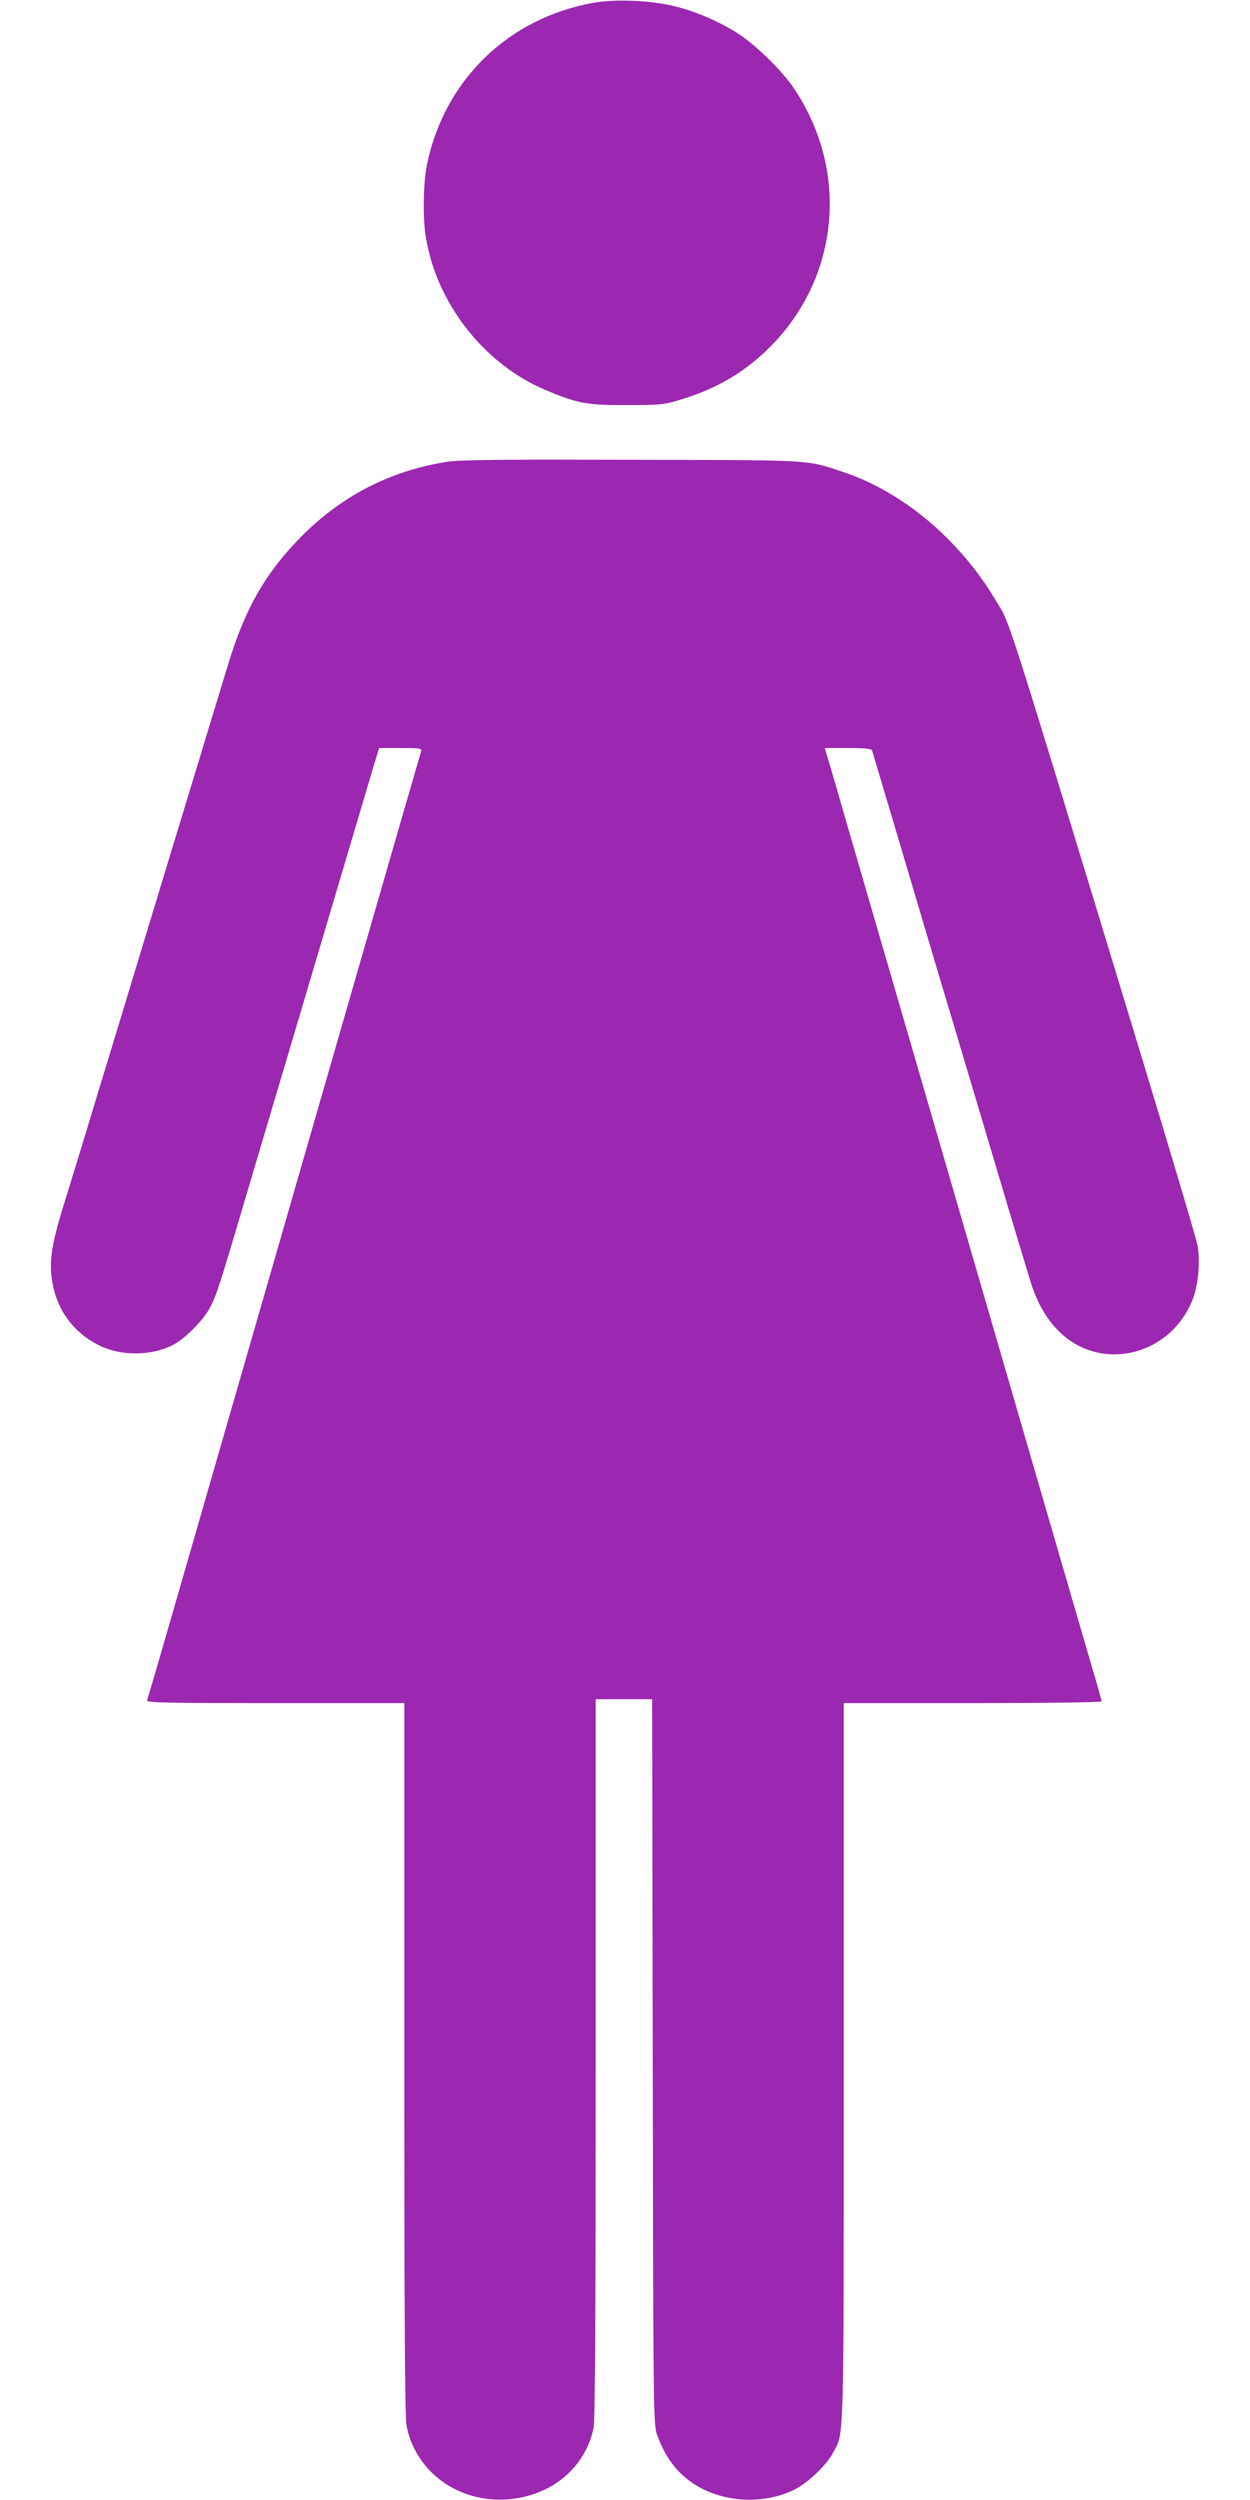
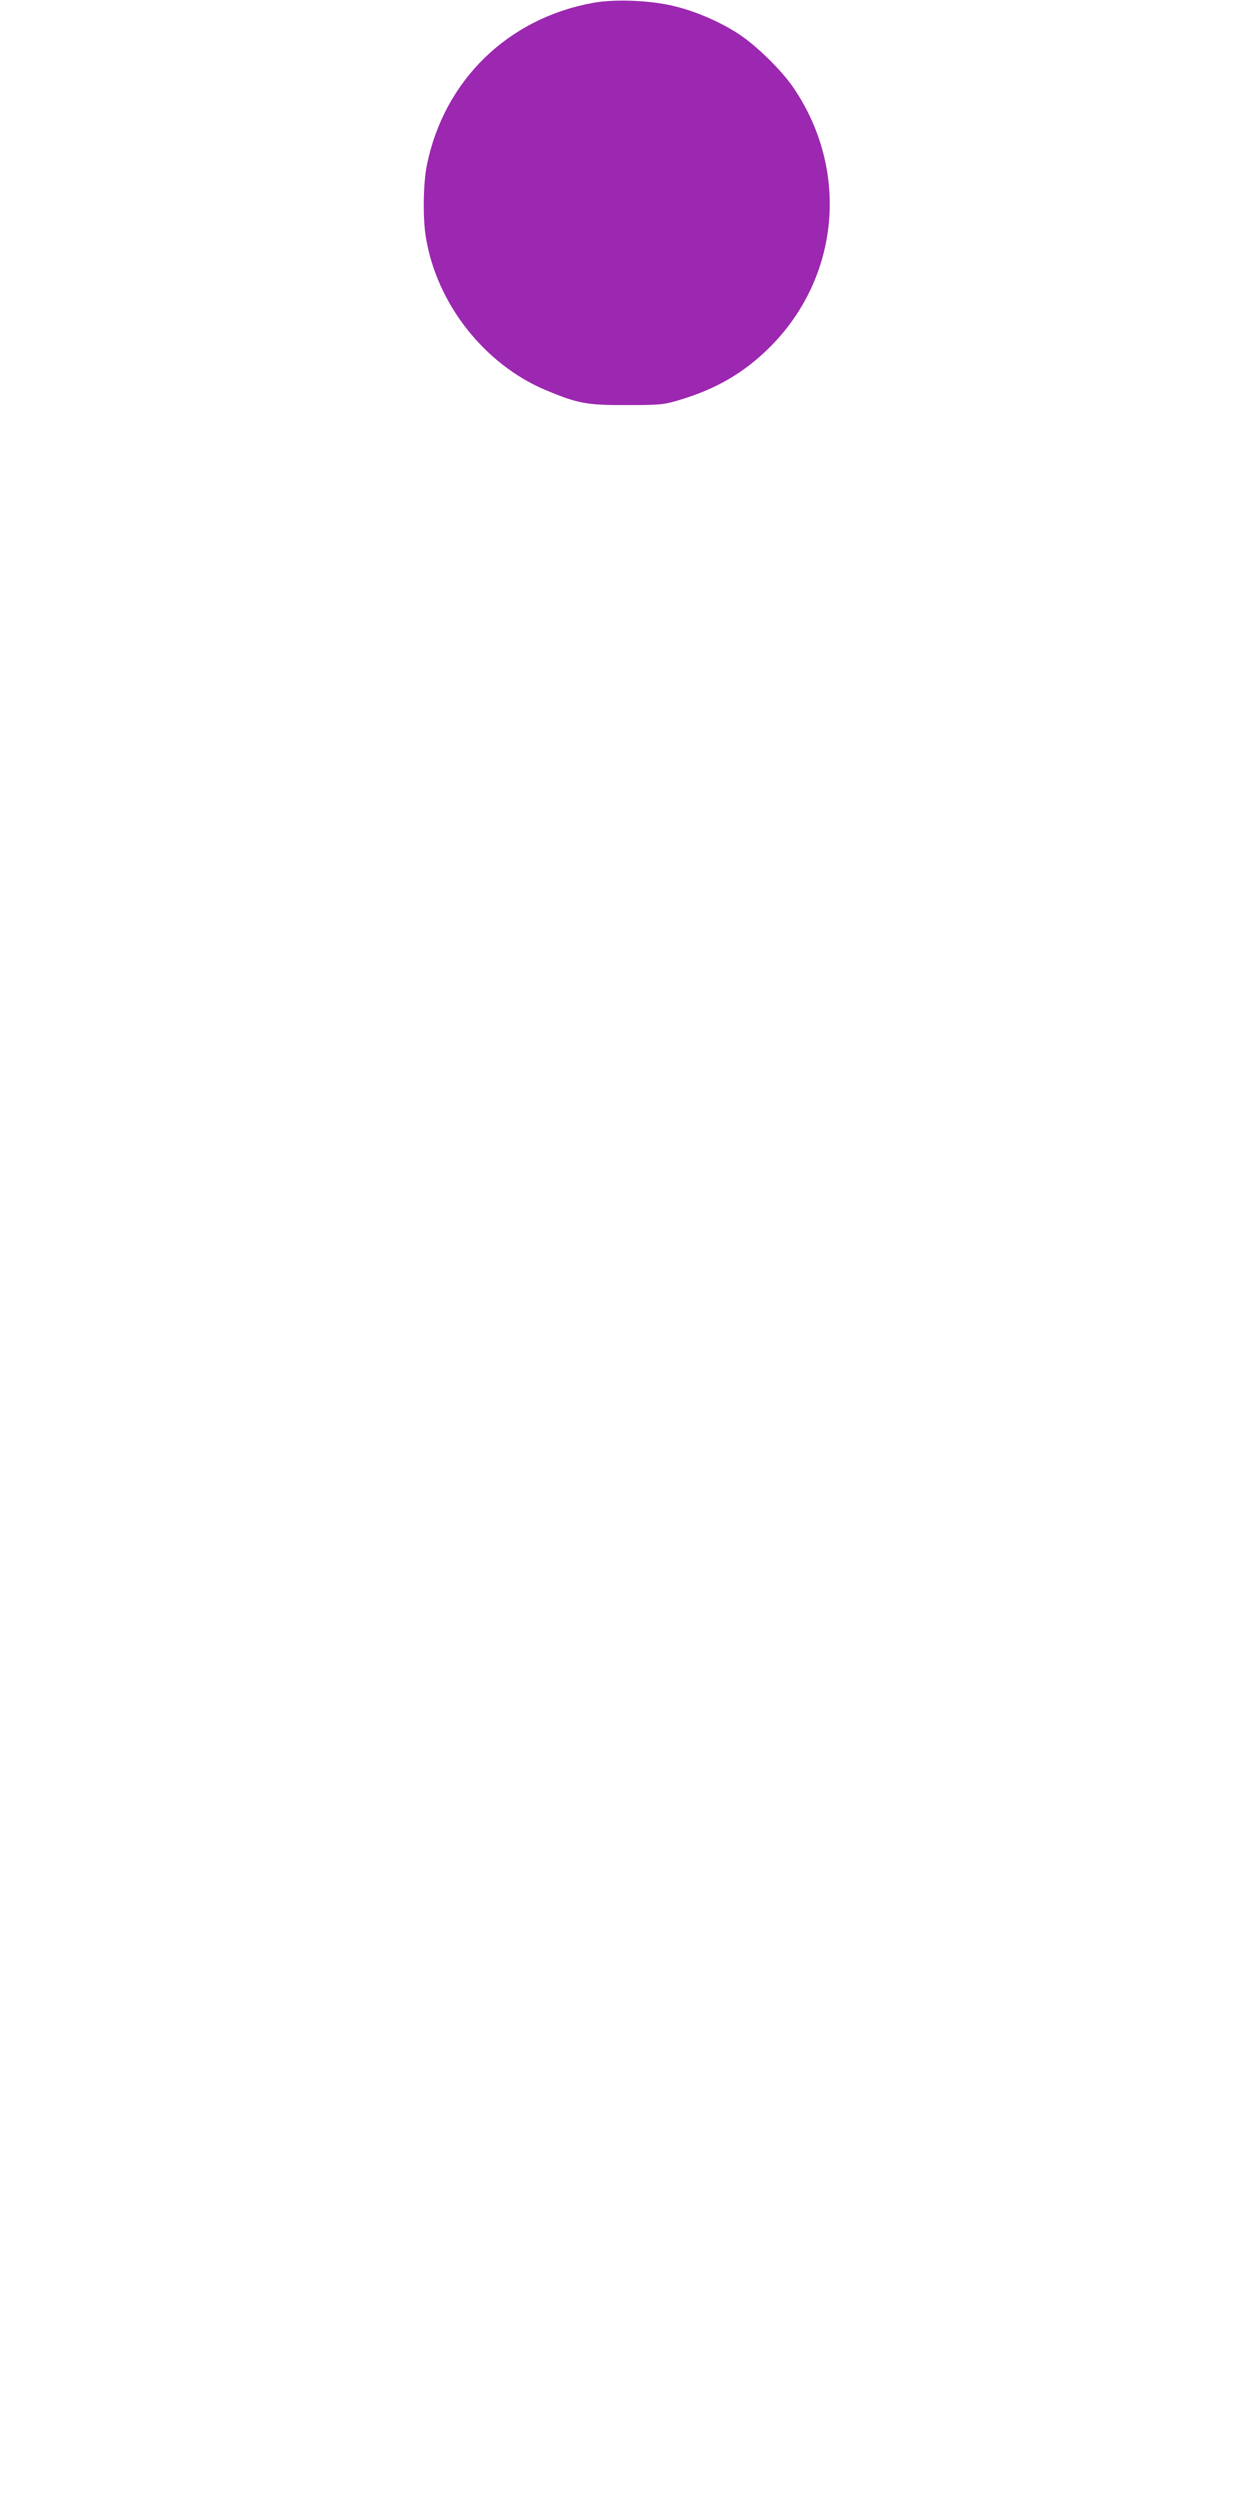
<svg xmlns="http://www.w3.org/2000/svg" version="1.0" width="640pt" height="1280pt" viewBox="0 0 640 1280" preserveAspectRatio="xMidYMid meet">
  <g transform="translate(0,1280) scale(0.1,-0.1)" fill="#9c27b0" stroke="none">
-     <path d="M3040 12786 c-438 -78 -765 -396 -854 -829 -19 -91 -22 -272 -6 -369 54 -340 298 -652 613 -785 165 -69 212 -78 417 -77 172 0 191 2 275 28 183 55 326 139 453 265 363 359 413 913 121 1337 -59 85 -180 204 -268 264 -92 62 -217 118 -329 146 -120 32 -309 40 -422 20z" />
-     <path d="M2285 10435 c-293 -47 -542 -177 -751 -391 -178 -183 -280 -362 -367 -649 -30 -99 -115 -376 -187 -615 -73 -239 -181 -595 -240 -790 -59 -195 -167 -551 -240 -790 -72 -239 -150 -493 -172 -563 -71 -230 -81 -315 -53 -436 31 -130 117 -235 240 -293 118 -55 278 -49 385 14 49 29 126 105 160 158 38 59 54 104 149 425 419 1413 673 2267 707 2383 l25 82 110 0 c101 0 110 -2 105 -17 -10 -33 -122 -421 -326 -1128 -213 -738 -430 -1494 -660 -2290 -76 -264 -200 -693 -275 -954 -75 -260 -139 -480 -142 -487 -4 -12 100 -14 656 -14 l661 0 0 -1818 c0 -1263 3 -1836 11 -1878 43 -236 262 -398 514 -381 226 16 400 159 444 365 8 38 11 568 11 1892 l0 1840 145 0 144 0 3 -1857 c3 -1849 3 -1858 24 -1914 46 -126 117 -211 221 -267 147 -78 338 -81 484 -7 67 35 158 121 192 183 60 111 57 -5 57 2004 l0 1838 660 0 c368 0 660 4 660 9 0 4 -13 53 -29 107 -29 98 -99 339 -291 999 -169 582 -589 2029 -790 2720 -106 363 -218 749 -249 858 l-58 197 119 0 c86 0 120 -3 123 -12 2 -7 53 -179 114 -383 60 -203 168 -566 239 -805 72 -239 198 -664 282 -945 83 -280 165 -551 181 -602 35 -106 86 -190 153 -251 218 -200 568 -106 675 182 27 73 37 192 22 271 -6 33 -140 483 -297 1000 -717 2356 -657 2168 -740 2308 -185 308 -476 551 -779 651 -190 63 -140 60 -1085 62 -670 2 -883 0 -945 -11z" />
+     <path d="M3040 12786 c-438 -78 -765 -396 -854 -829 -19 -91 -22 -272 -6 -369 54 -340 298 -652 613 -785 165 -69 212 -78 417 -77 172 0 191 2 275 28 183 55 326 139 453 265 363 359 413 913 121 1337 -59 85 -180 204 -268 264 -92 62 -217 118 -329 146 -120 32 -309 40 -422 20" />
  </g>
</svg>